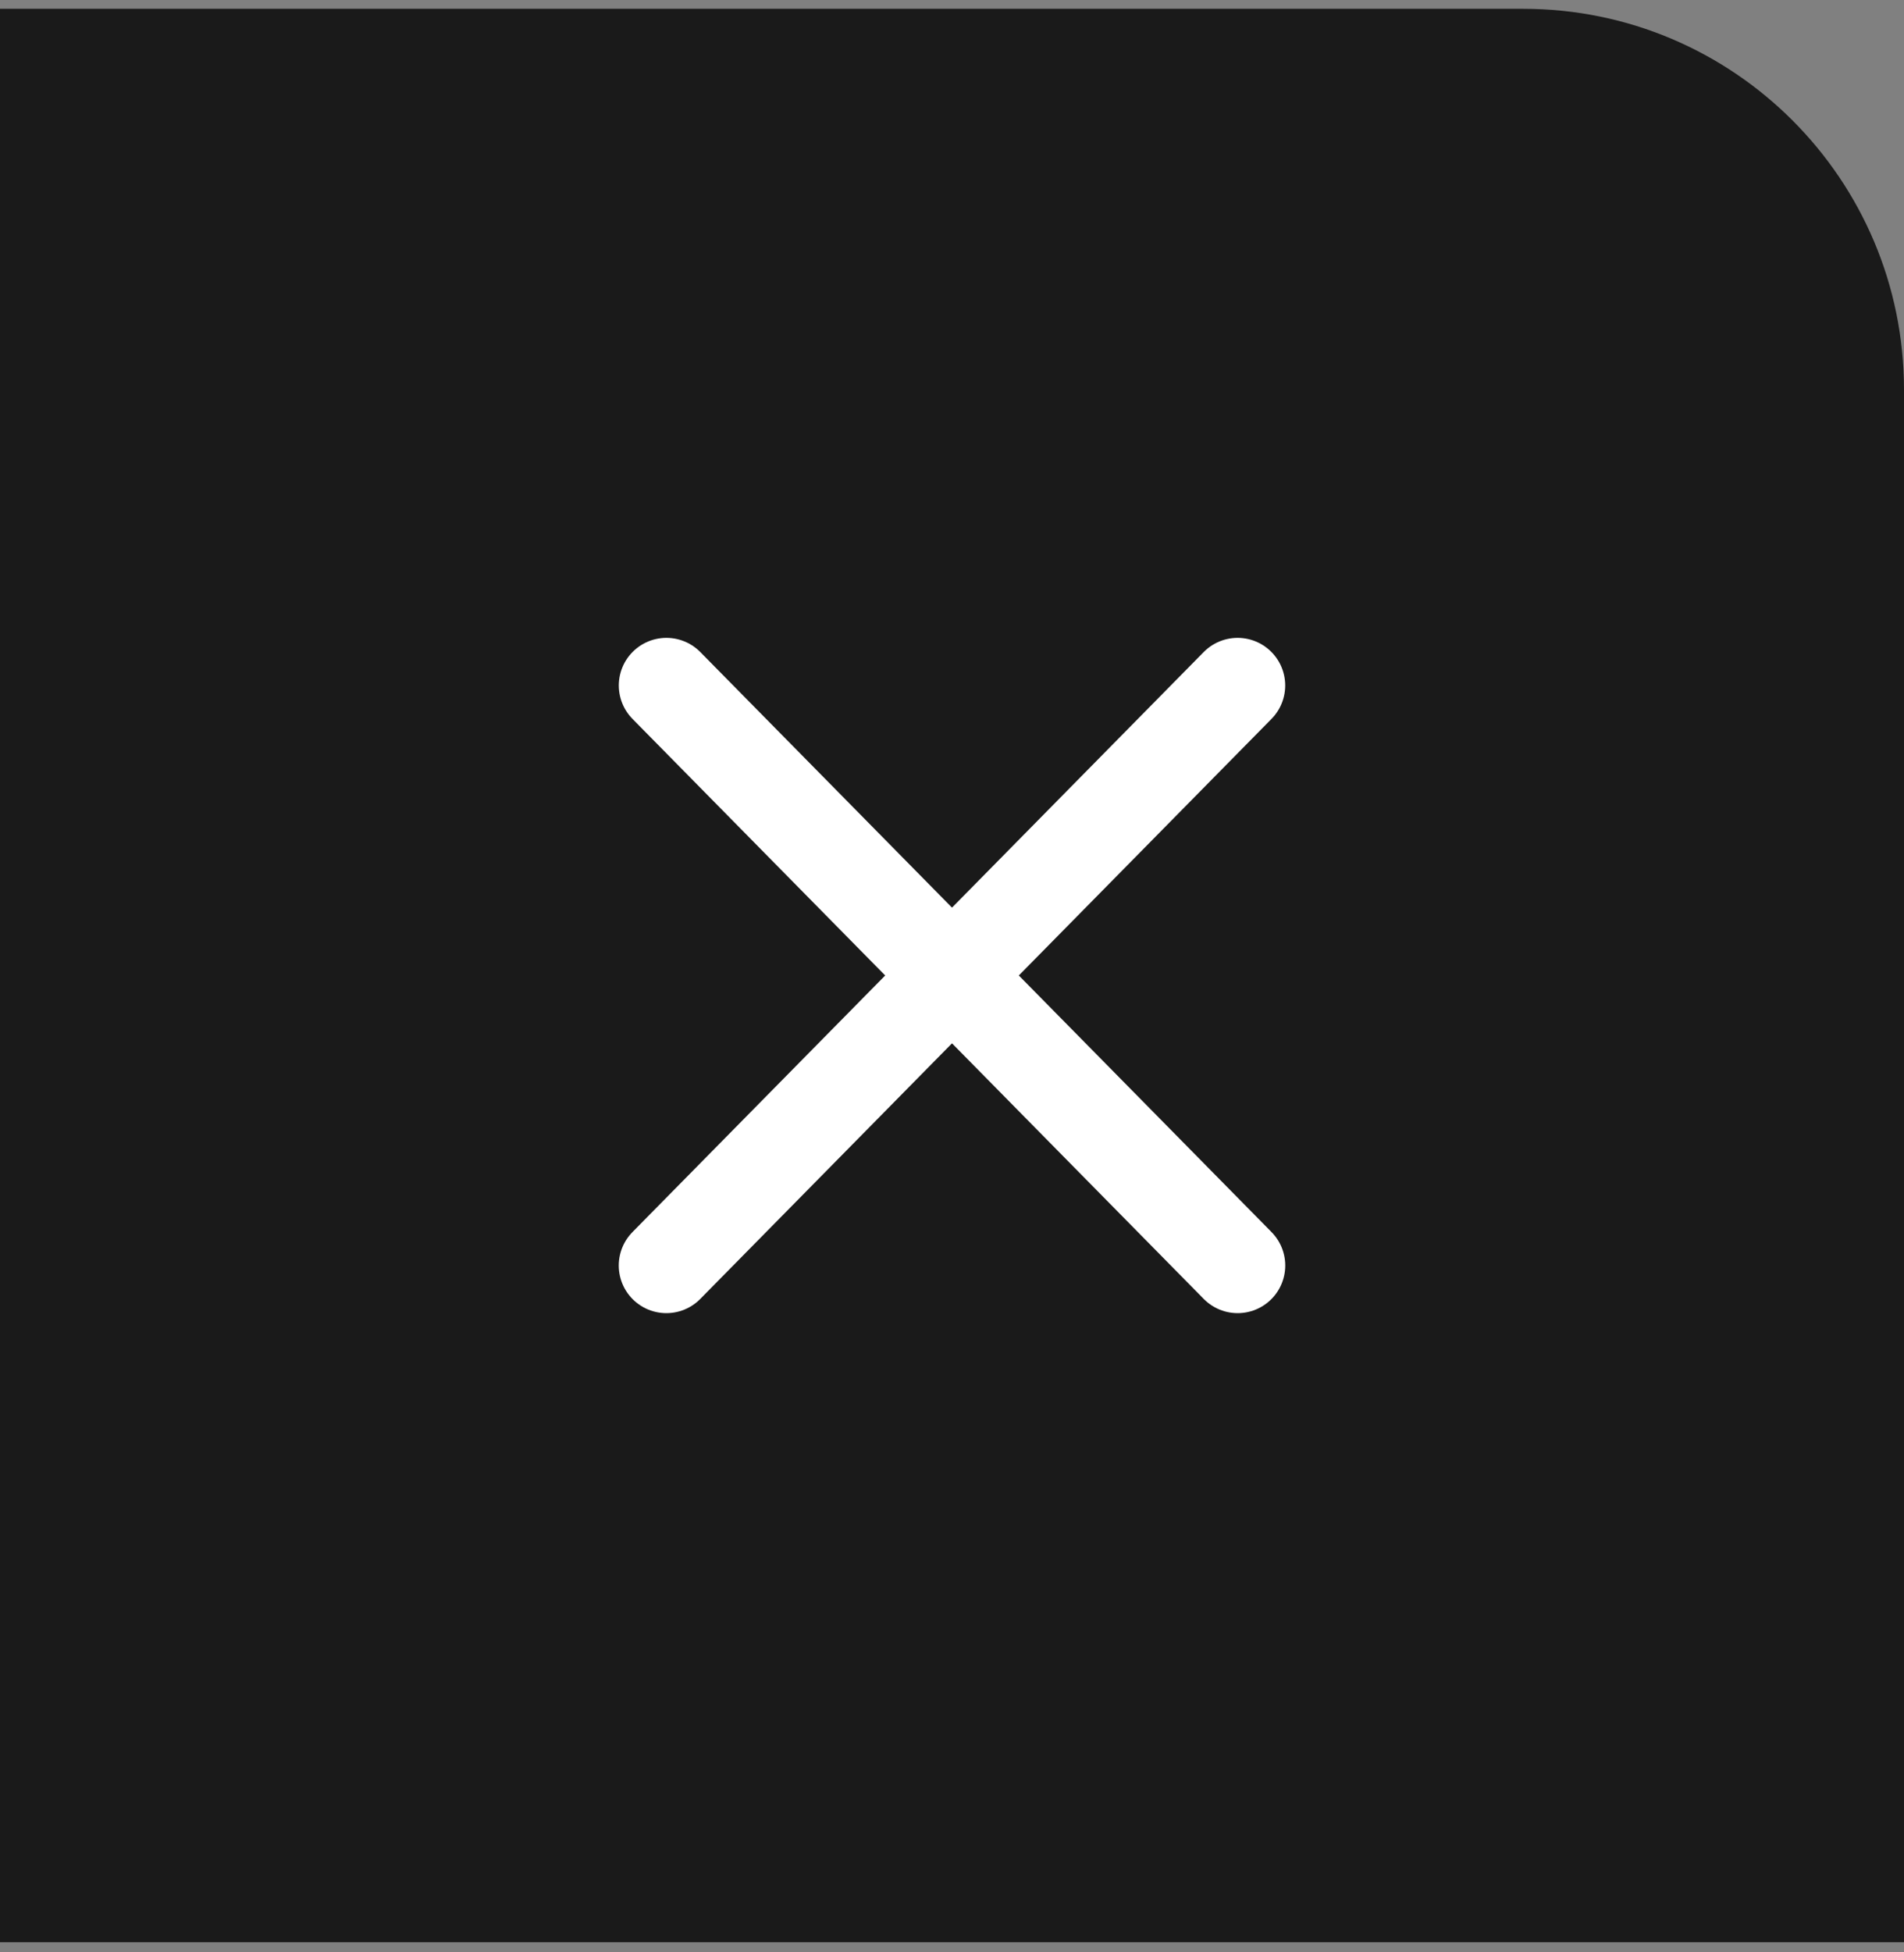
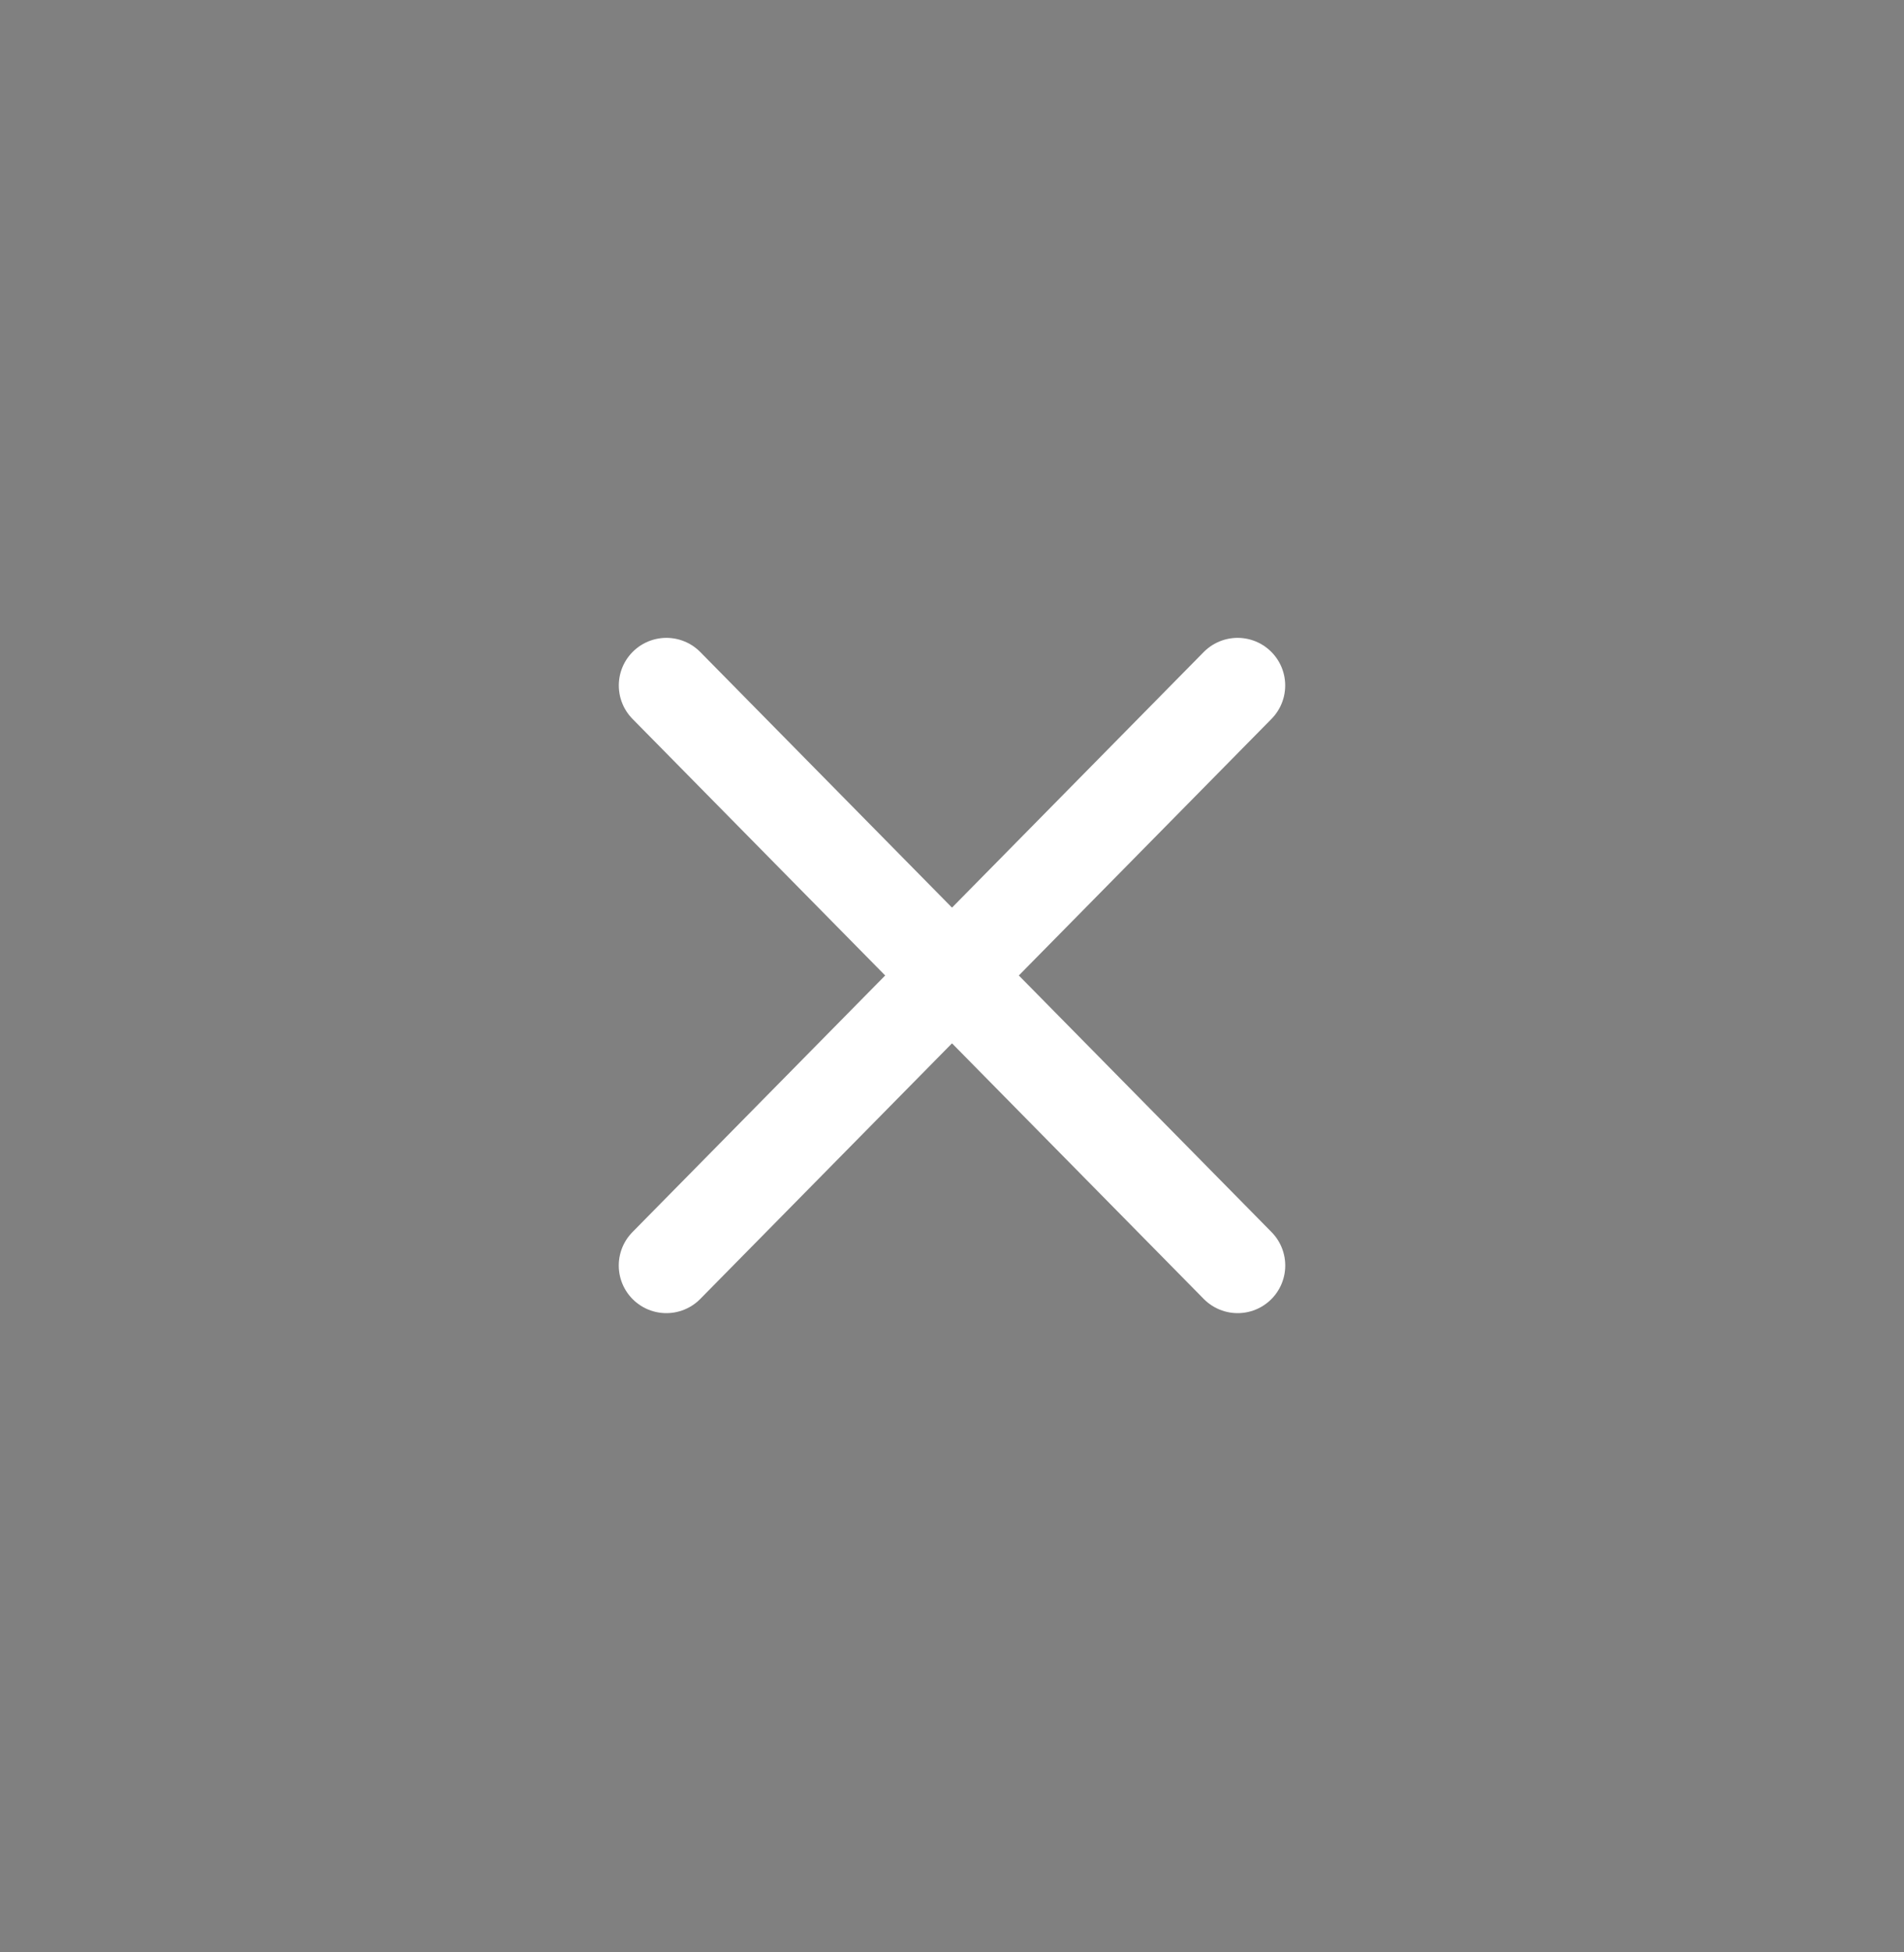
<svg xmlns="http://www.w3.org/2000/svg" width="40" height="41" viewBox="0 0 40 41" fill="none">
  <rect x="0" y="0" width="40" height="41" fill="#808080" stroke="none" />
-   <path d="M0 0.185H32C36.418 0.185 40 3.766 40 8.185V40.787H0V0.185Z" fill="#1A1A1A" />
  <path d="M14 14.395L26.001 26.576" stroke="white" stroke-width="2" stroke-linecap="round" />
  <path d="M26 14.395L13.999 26.576" stroke="white" stroke-width="2" stroke-linecap="round" />
</svg>